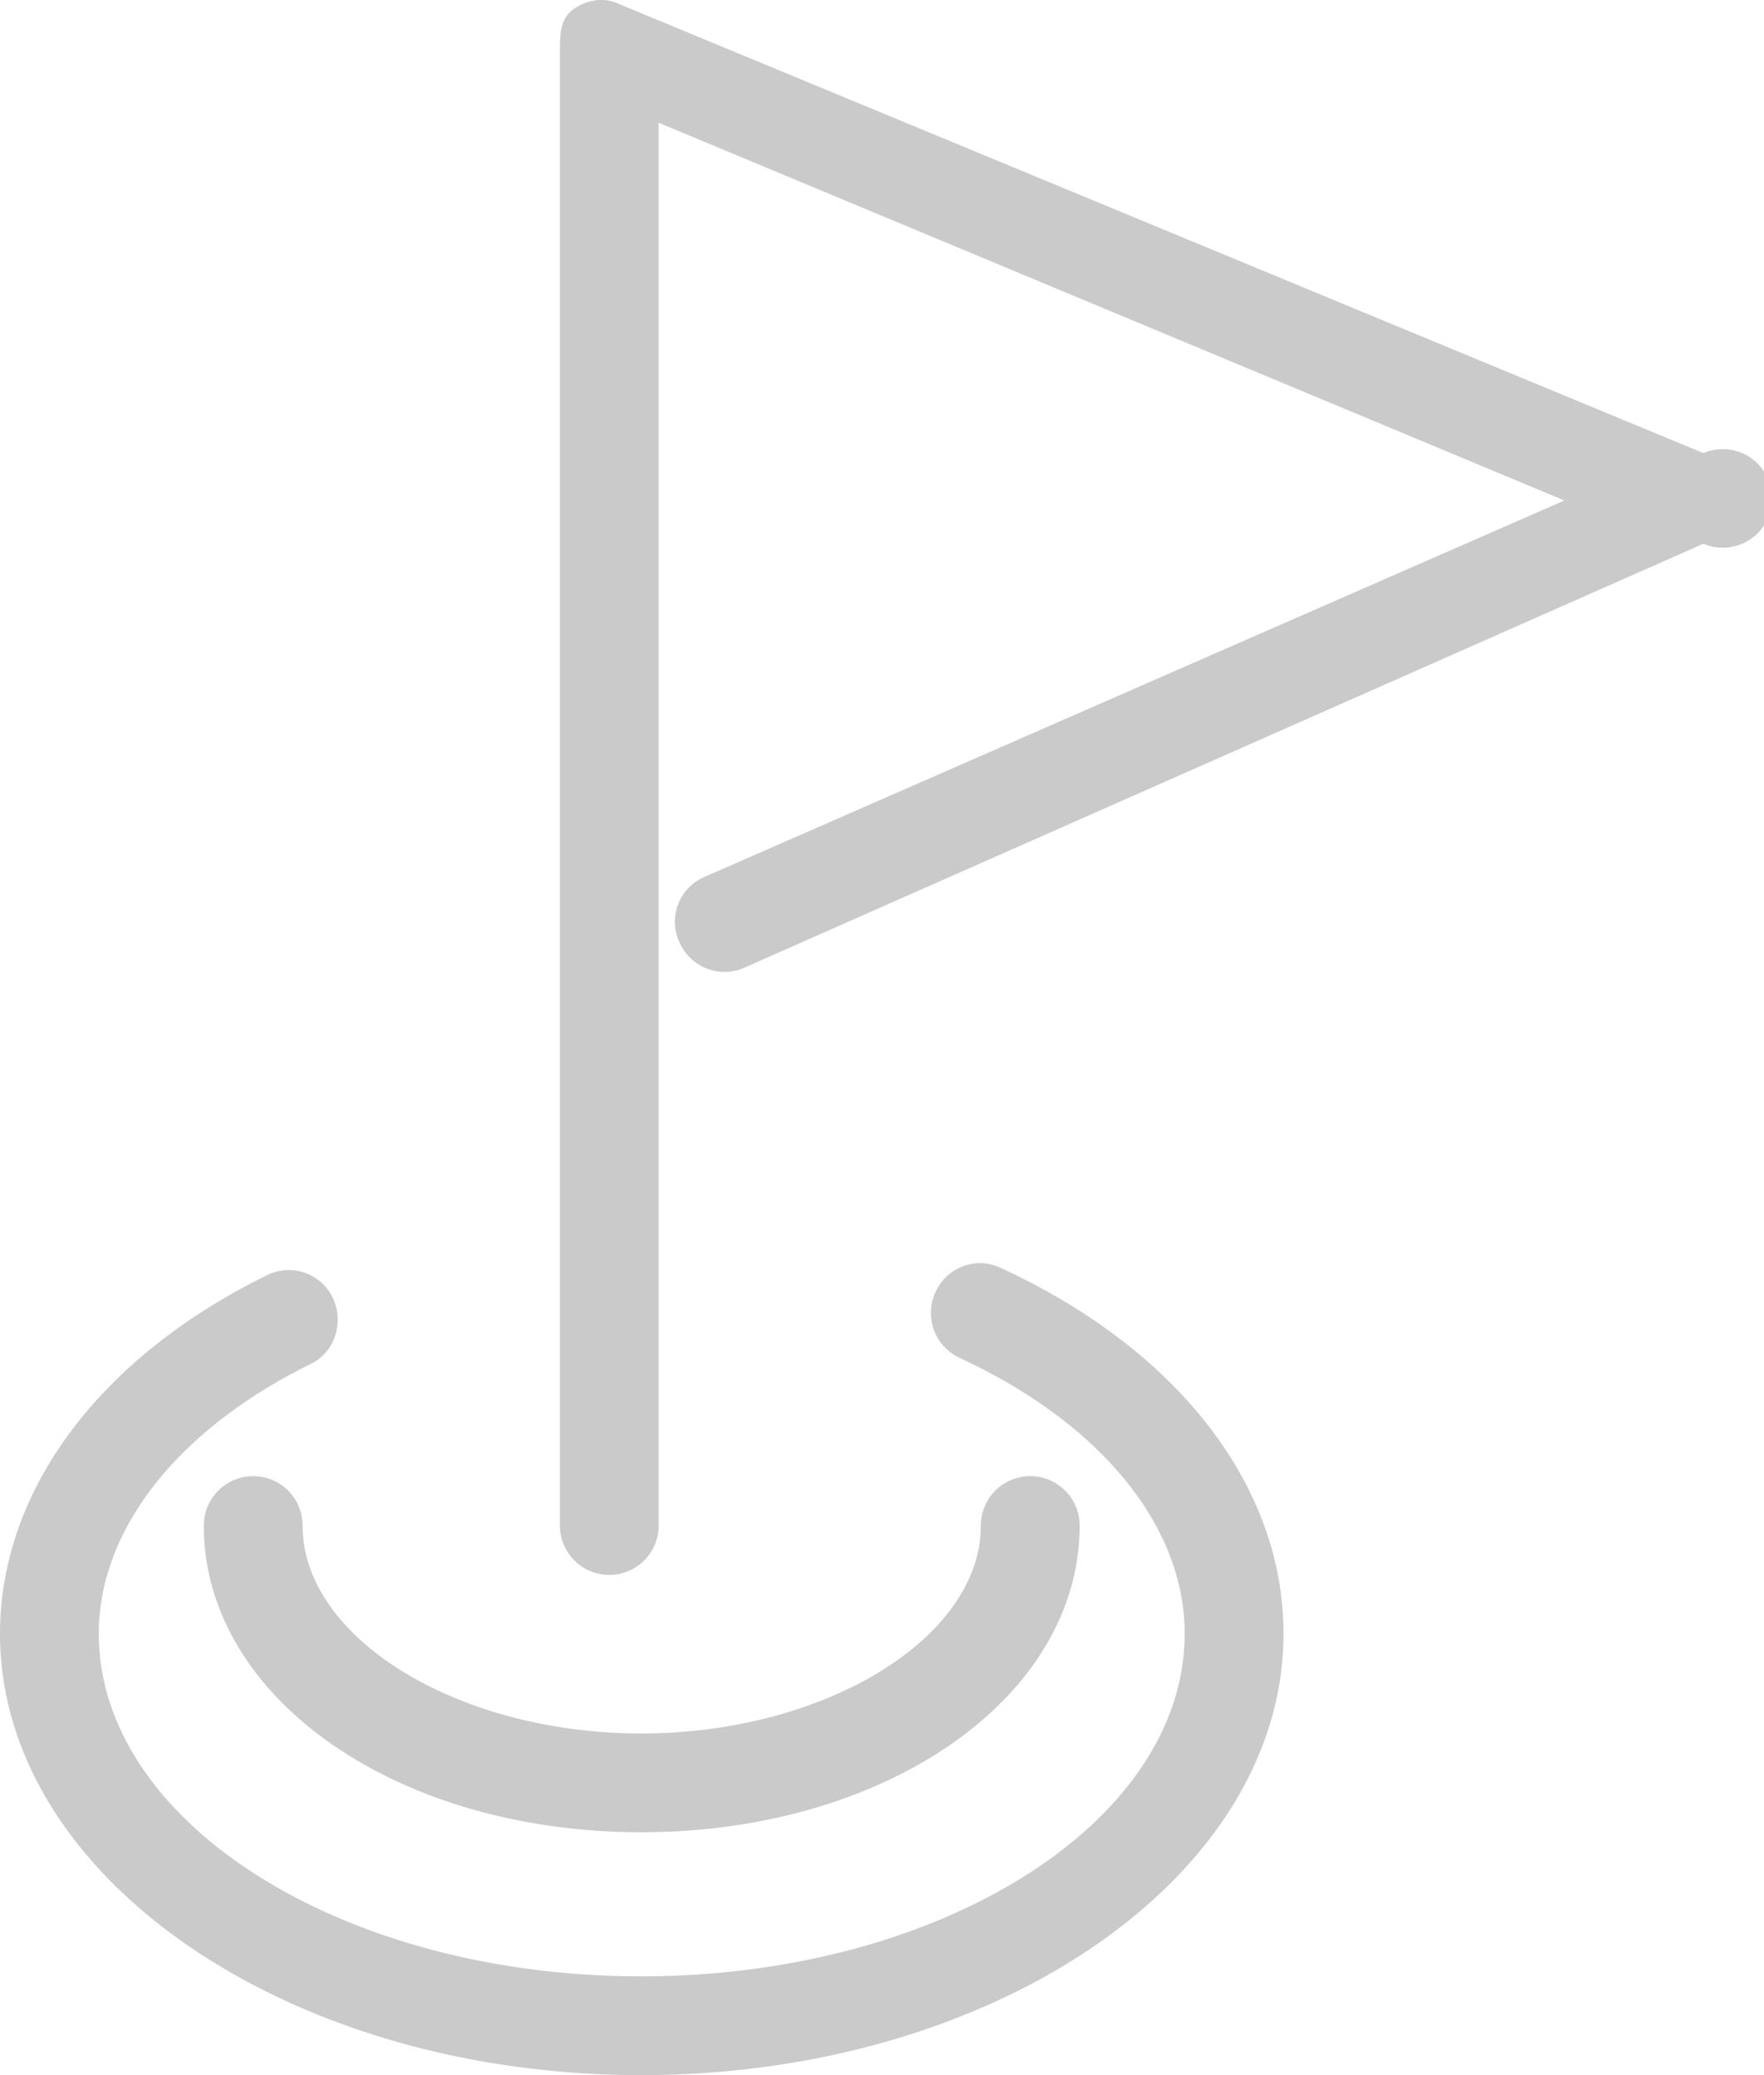
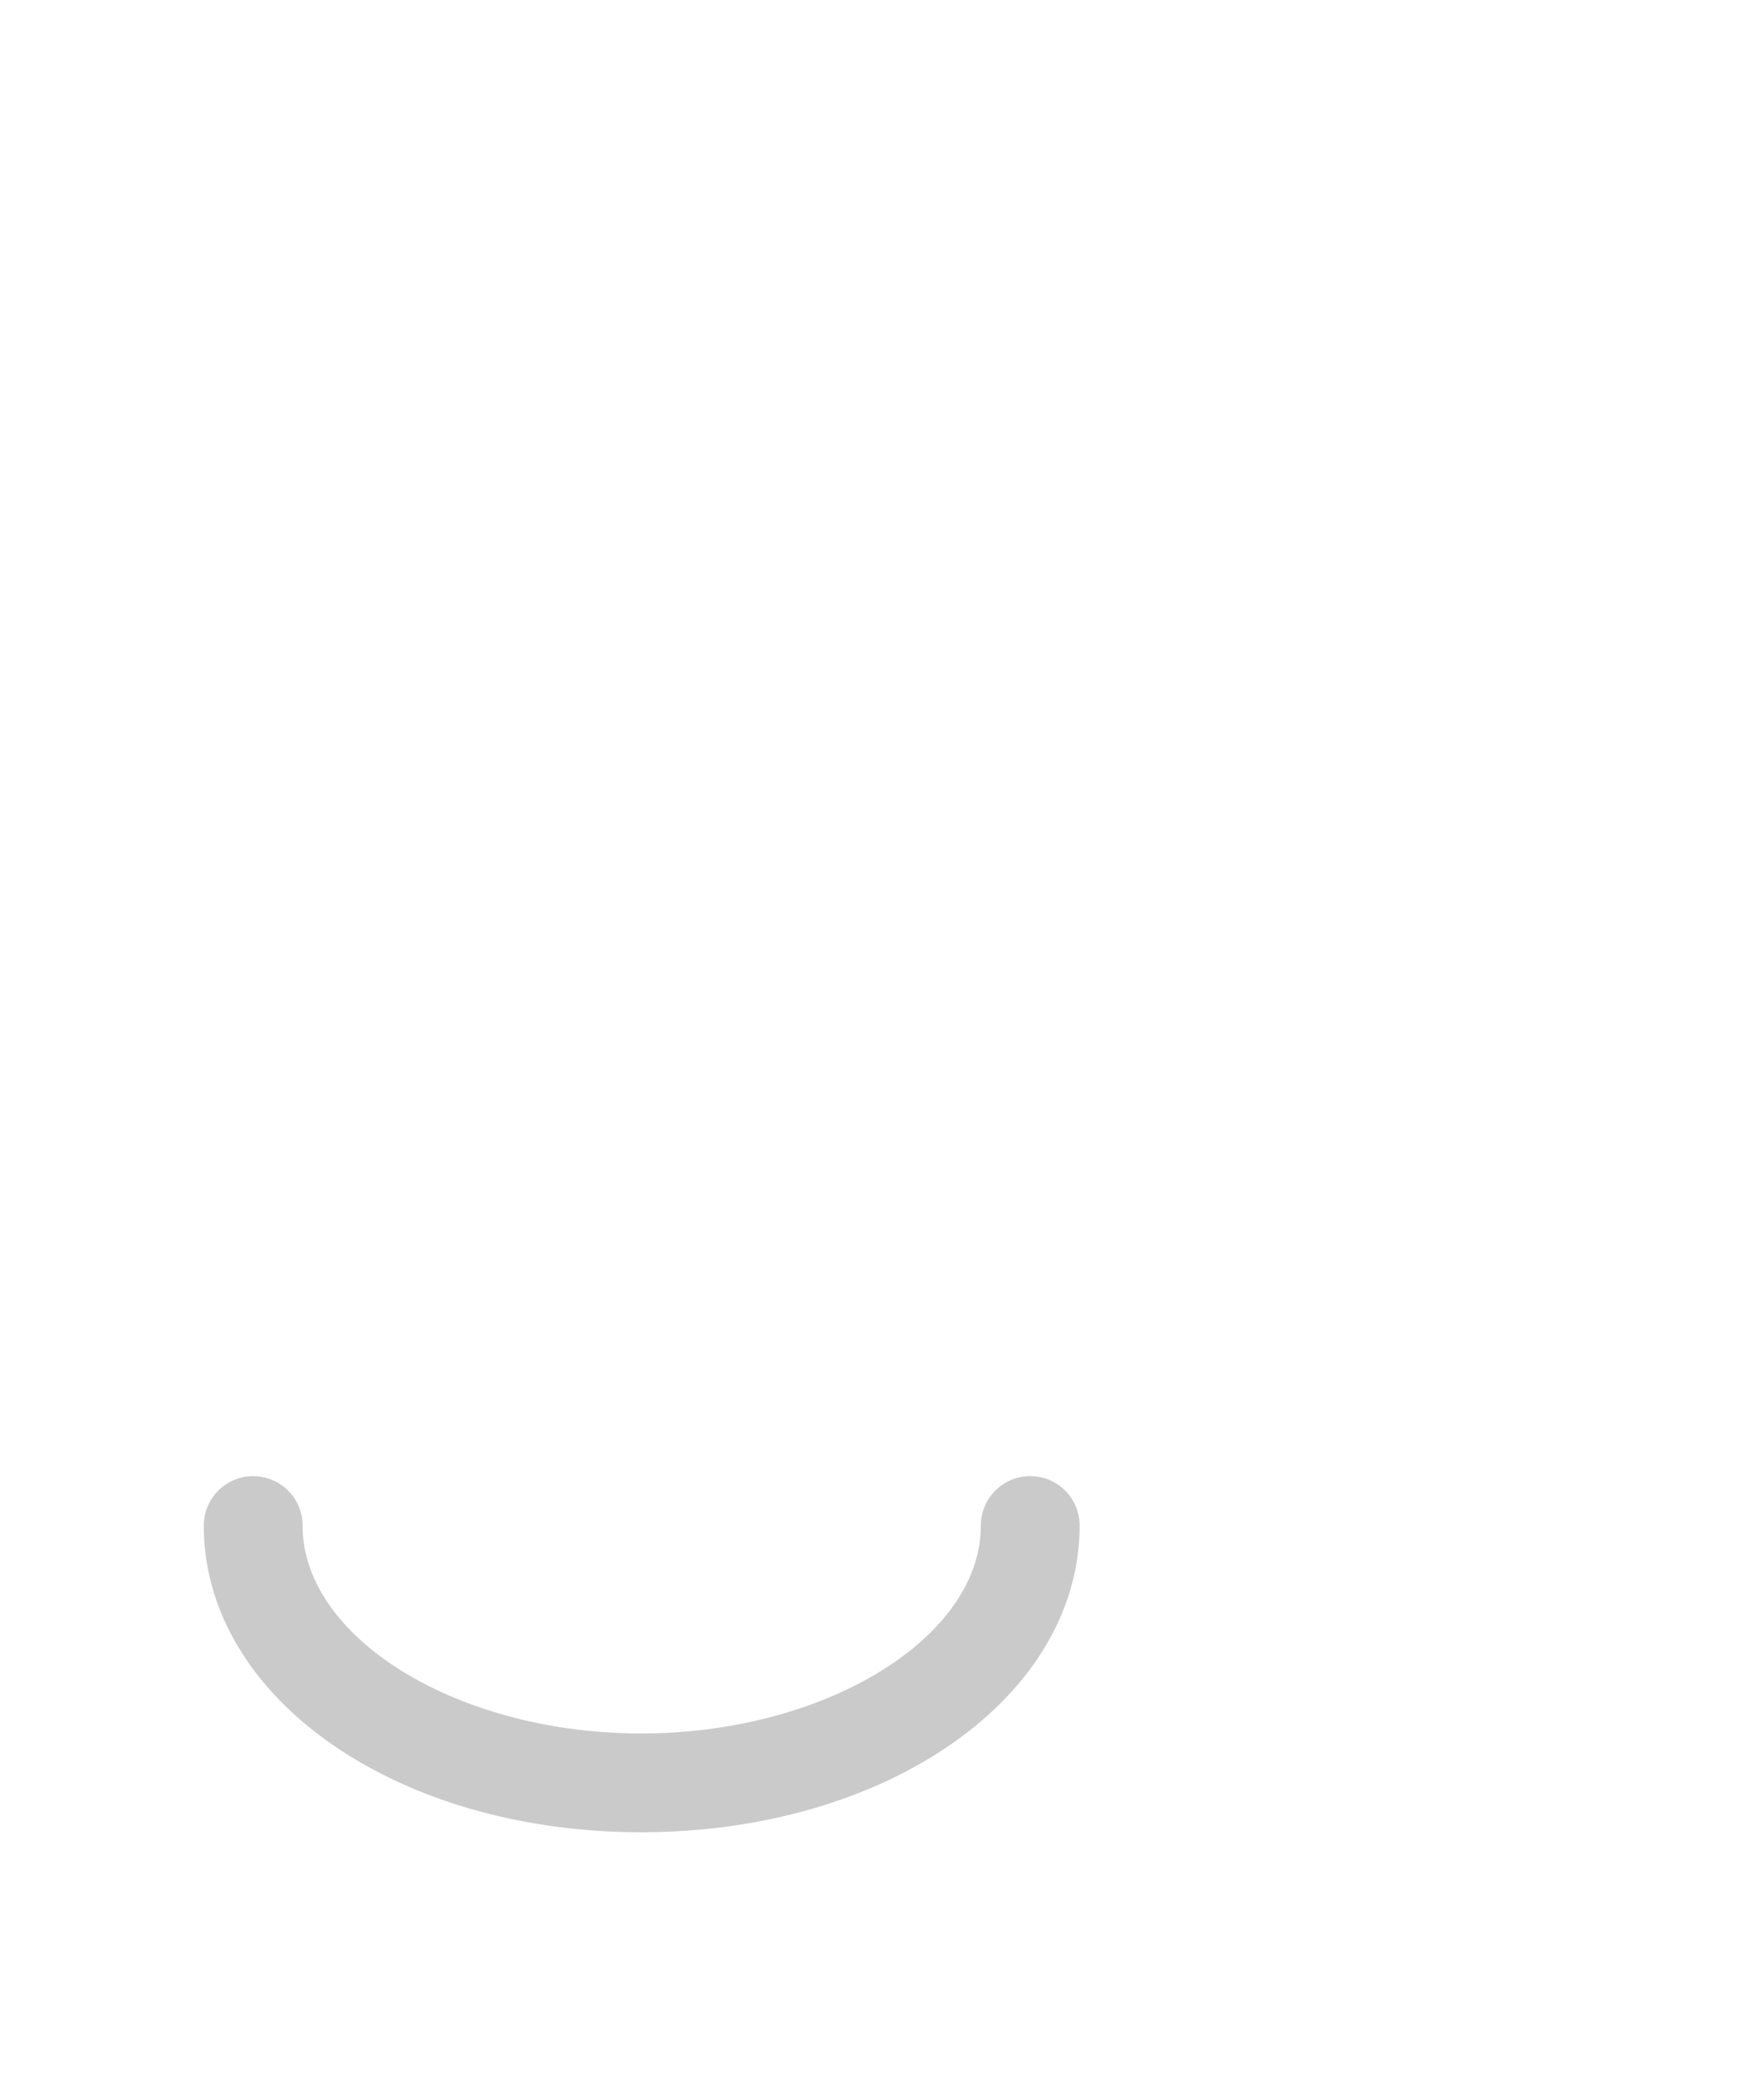
<svg xmlns="http://www.w3.org/2000/svg" width="34" height="40" viewBox="0 0 34 40">
  <g fill="#cacaca" fill-rule="evenodd">
-     <path d="M11.486.006a.965.965 0 0 0-.417.16c-.264.176-.277.474-.277.793v28.447a.952.952 0 1 0 1.904 0V2.366l17.457 7.281-16.585 7.261a.94.94 0 0 0-.475 1.25c.21.481.767.71 1.25.497l18.489-8.174a.95.95 0 1 0 0-1.747L11.902.065a.807.807 0 0 0-.417-.06v.001z" />
-     <path d="M18.925 24.348a.947.947 0 0 0-.892.556.954.954 0 0 0 .457 1.268c2.712 1.253 4.344 3.236 4.344 5.317 0 3.637-4.706 6.607-10.475 6.607-5.77 0-10.455-2.97-10.455-6.607 0-2.005 1.528-3.942 4.087-5.198.472-.231.649-.817.416-1.289a.94.94 0 0 0-1.269-.417C1.912 26.168 0 28.741 0 31.49 0 36.176 5.538 40 12.359 40c6.82 0 12.38-3.824 12.38-8.511 0-2.843-2.032-5.47-5.438-7.043a.998.998 0 0 0-.376-.098z" />
    <path d="M4.88 28.455a.951.951 0 0 0-.952.951c0 3.31 3.7 5.912 8.431 5.912 4.732 0 8.45-2.603 8.45-5.912a.951.951 0 1 0-1.904 0c0 2.167-3.004 4.008-6.546 4.008-3.543 0-6.527-1.84-6.527-4.008a.951.951 0 0 0-.951-.951z" />
  </g>
</svg>